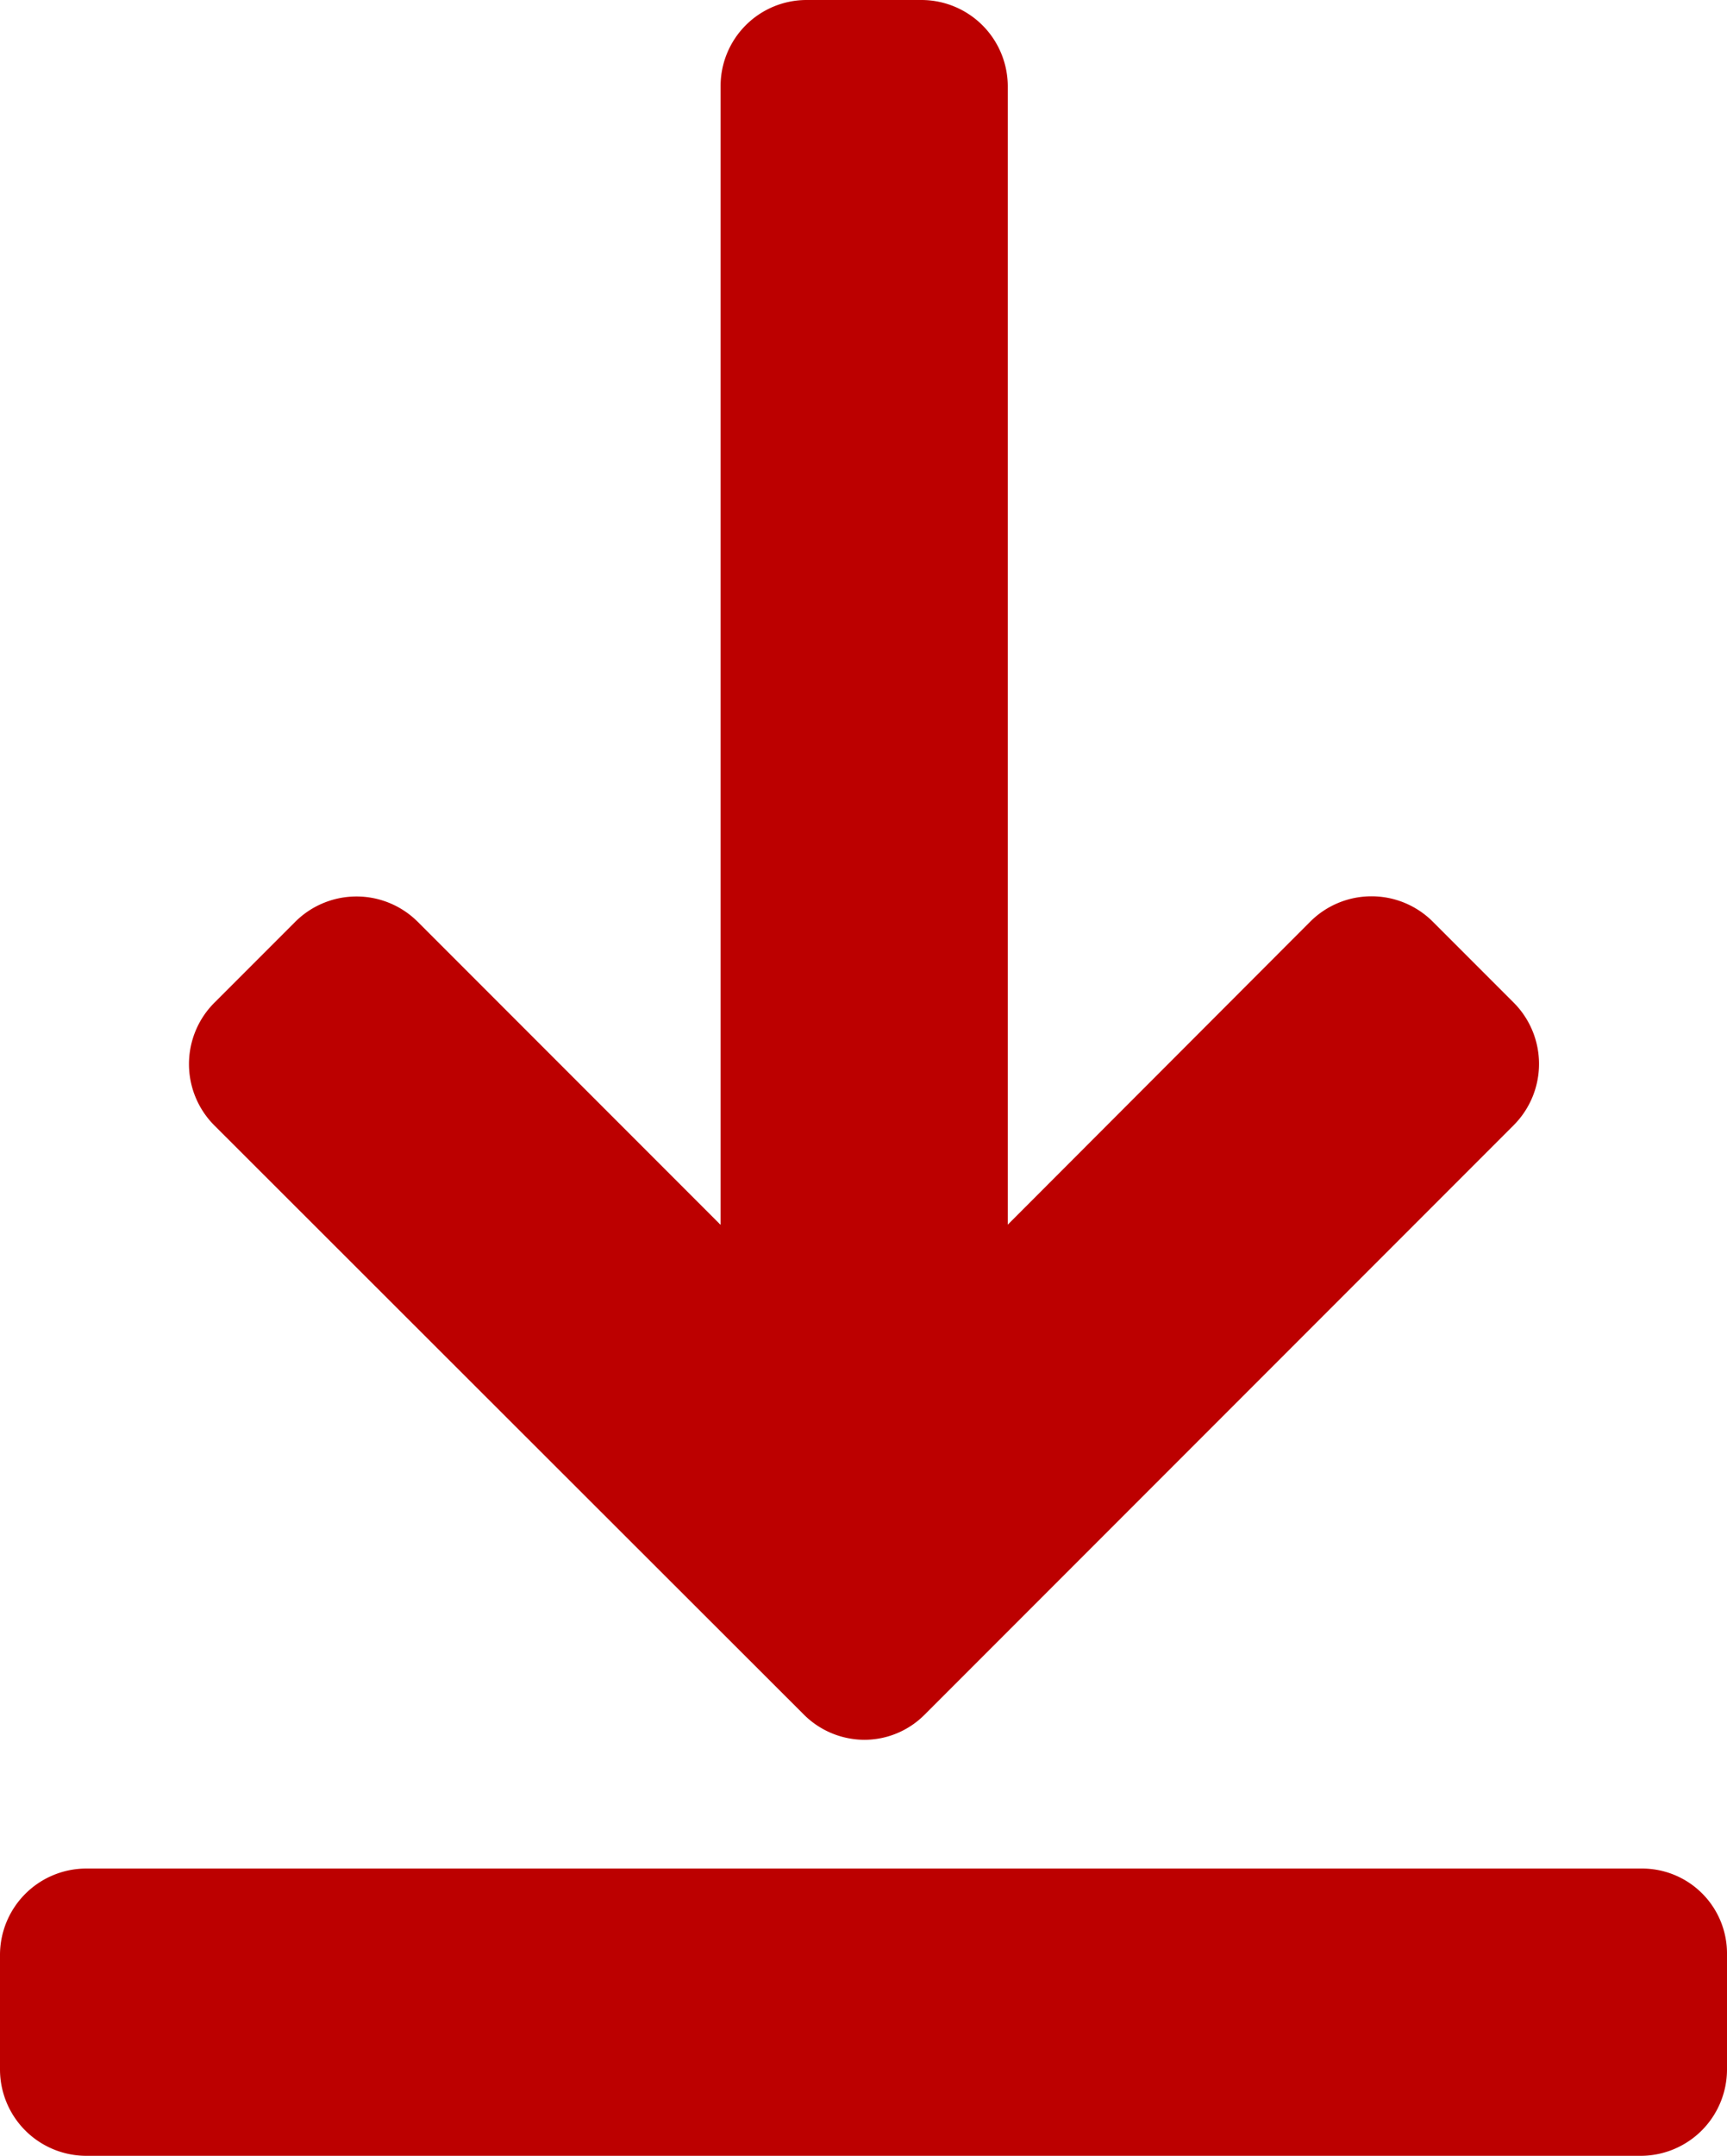
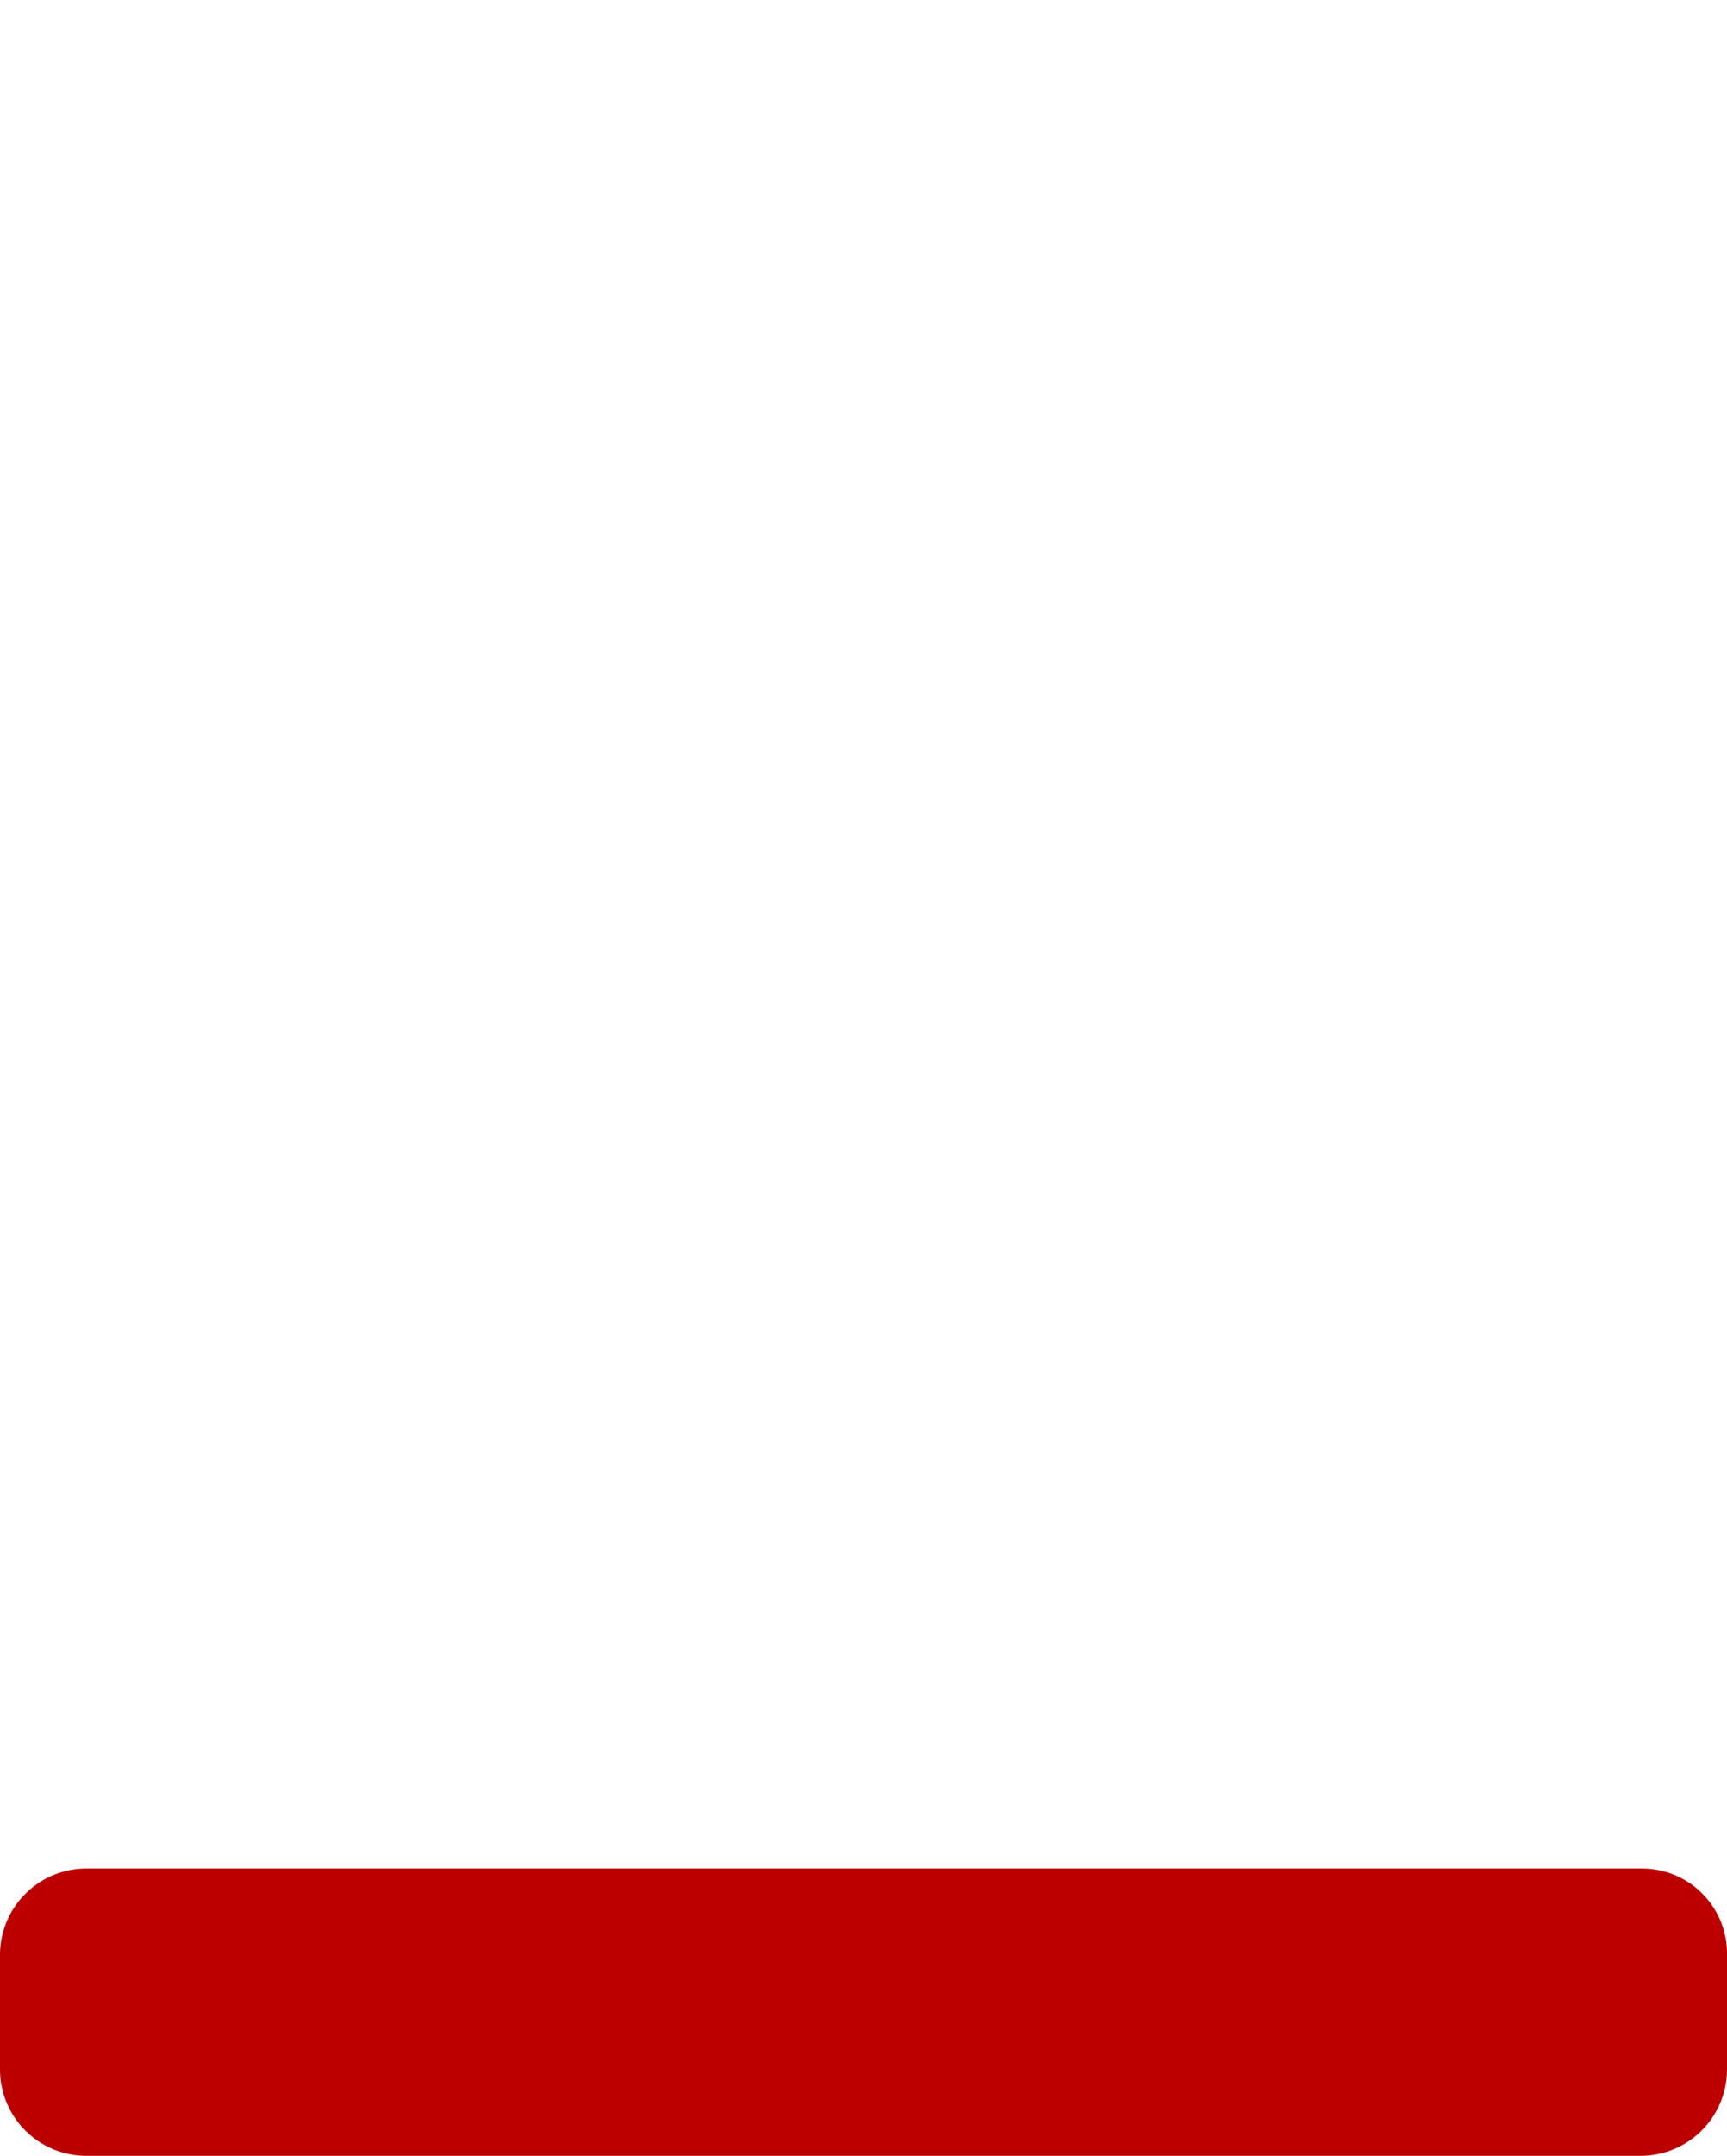
<svg xmlns="http://www.w3.org/2000/svg" width="19.075" height="23.797" viewBox="0 0 19.075 23.797">
  <g id="download-arrow" transform="translate(-53.357)">
    <g id="グループ_53" data-name="グループ 53" transform="translate(53.357)">
      <path id="パス_32" data-name="パス 32" d="M71.488,466.114H54.308a.954.954,0,0,0-.951.951v1.269a.954.954,0,0,0,.951.951H71.481a.954.954,0,0,0,.951-.951v-1.269A.938.938,0,0,0,71.488,466.114Z" transform="translate(-53.357 -445.489)" fill="#bc0000" />
-       <path id="パス_33" data-name="パス 33" d="M107.29,18.923a.95.95,0,0,0,.67.281.938.938,0,0,0,.67-.281l6.506-6.506a.958.958,0,0,0,0-1.347l-.9-.9a.958.958,0,0,0-1.347,0l-3.344,3.348V.951A.954.954,0,0,0,108.593,0h-1.269a.95.95,0,0,0-.951.951V13.52l-3.348-3.348a.958.958,0,0,0-1.347,0l-.9.9a.958.958,0,0,0,0,1.347Z" transform="translate(-98.414 0)" fill="#bc0000" />
    </g>
  </g>
</svg>